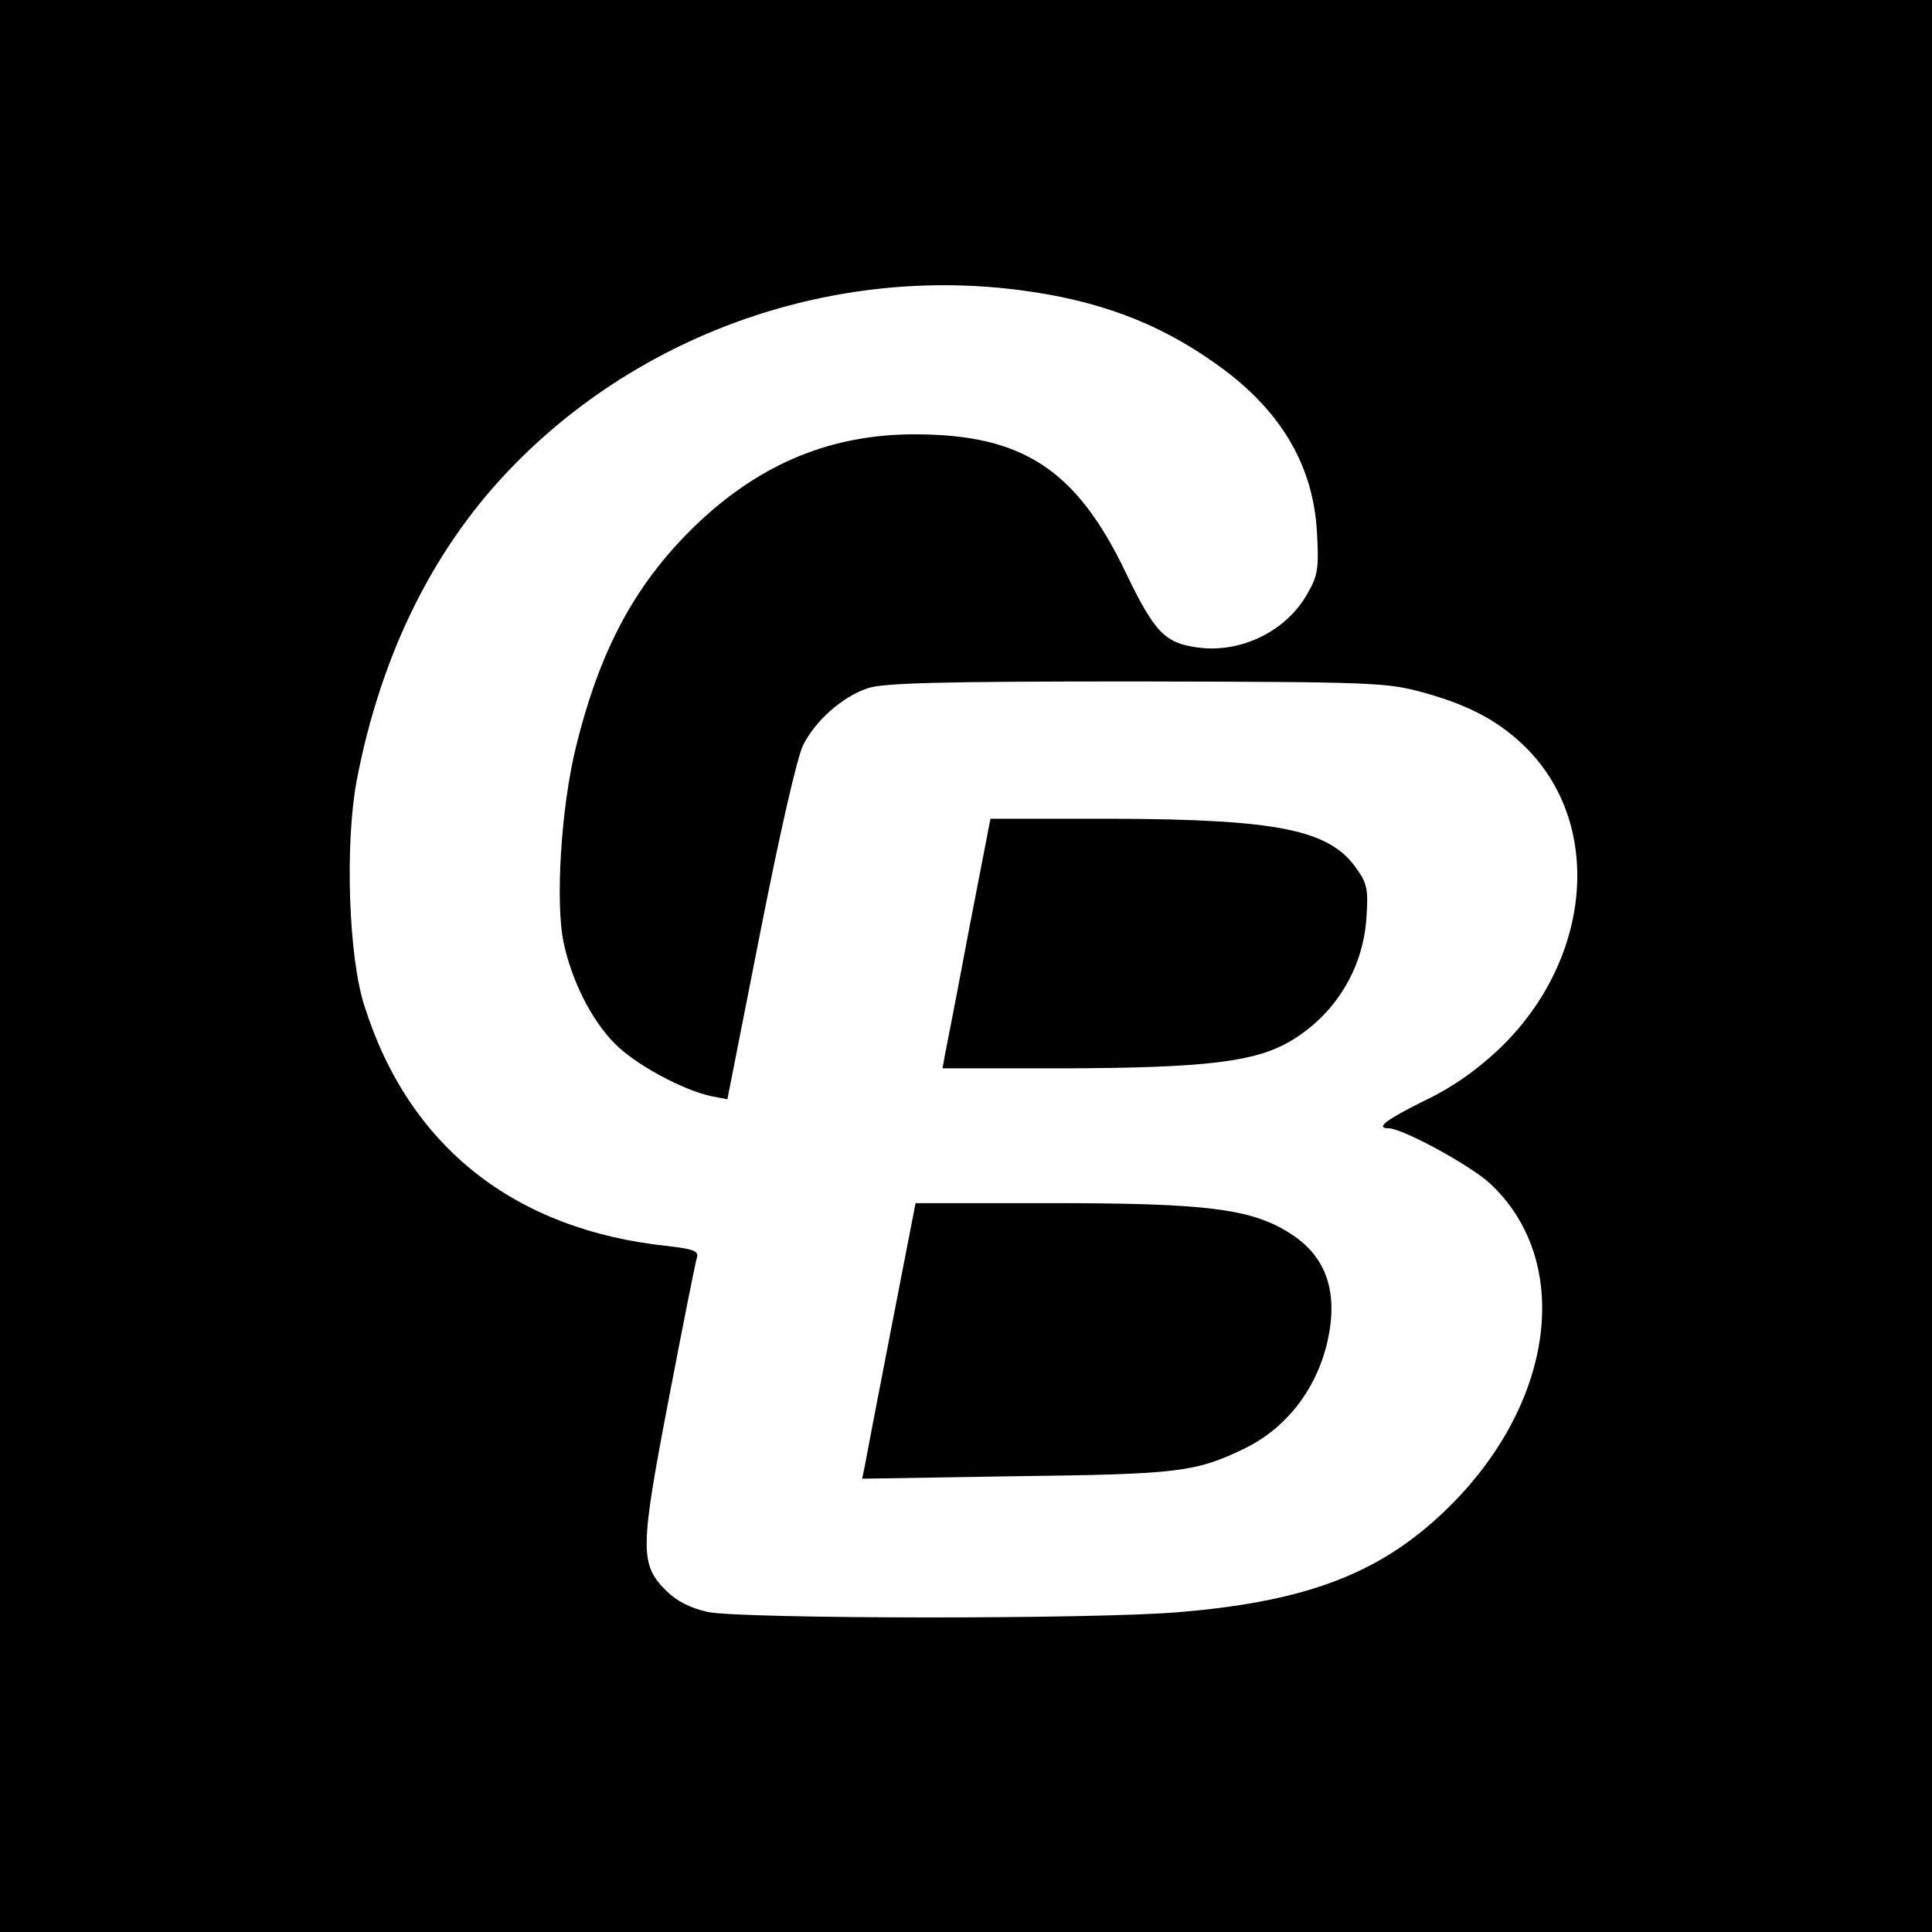
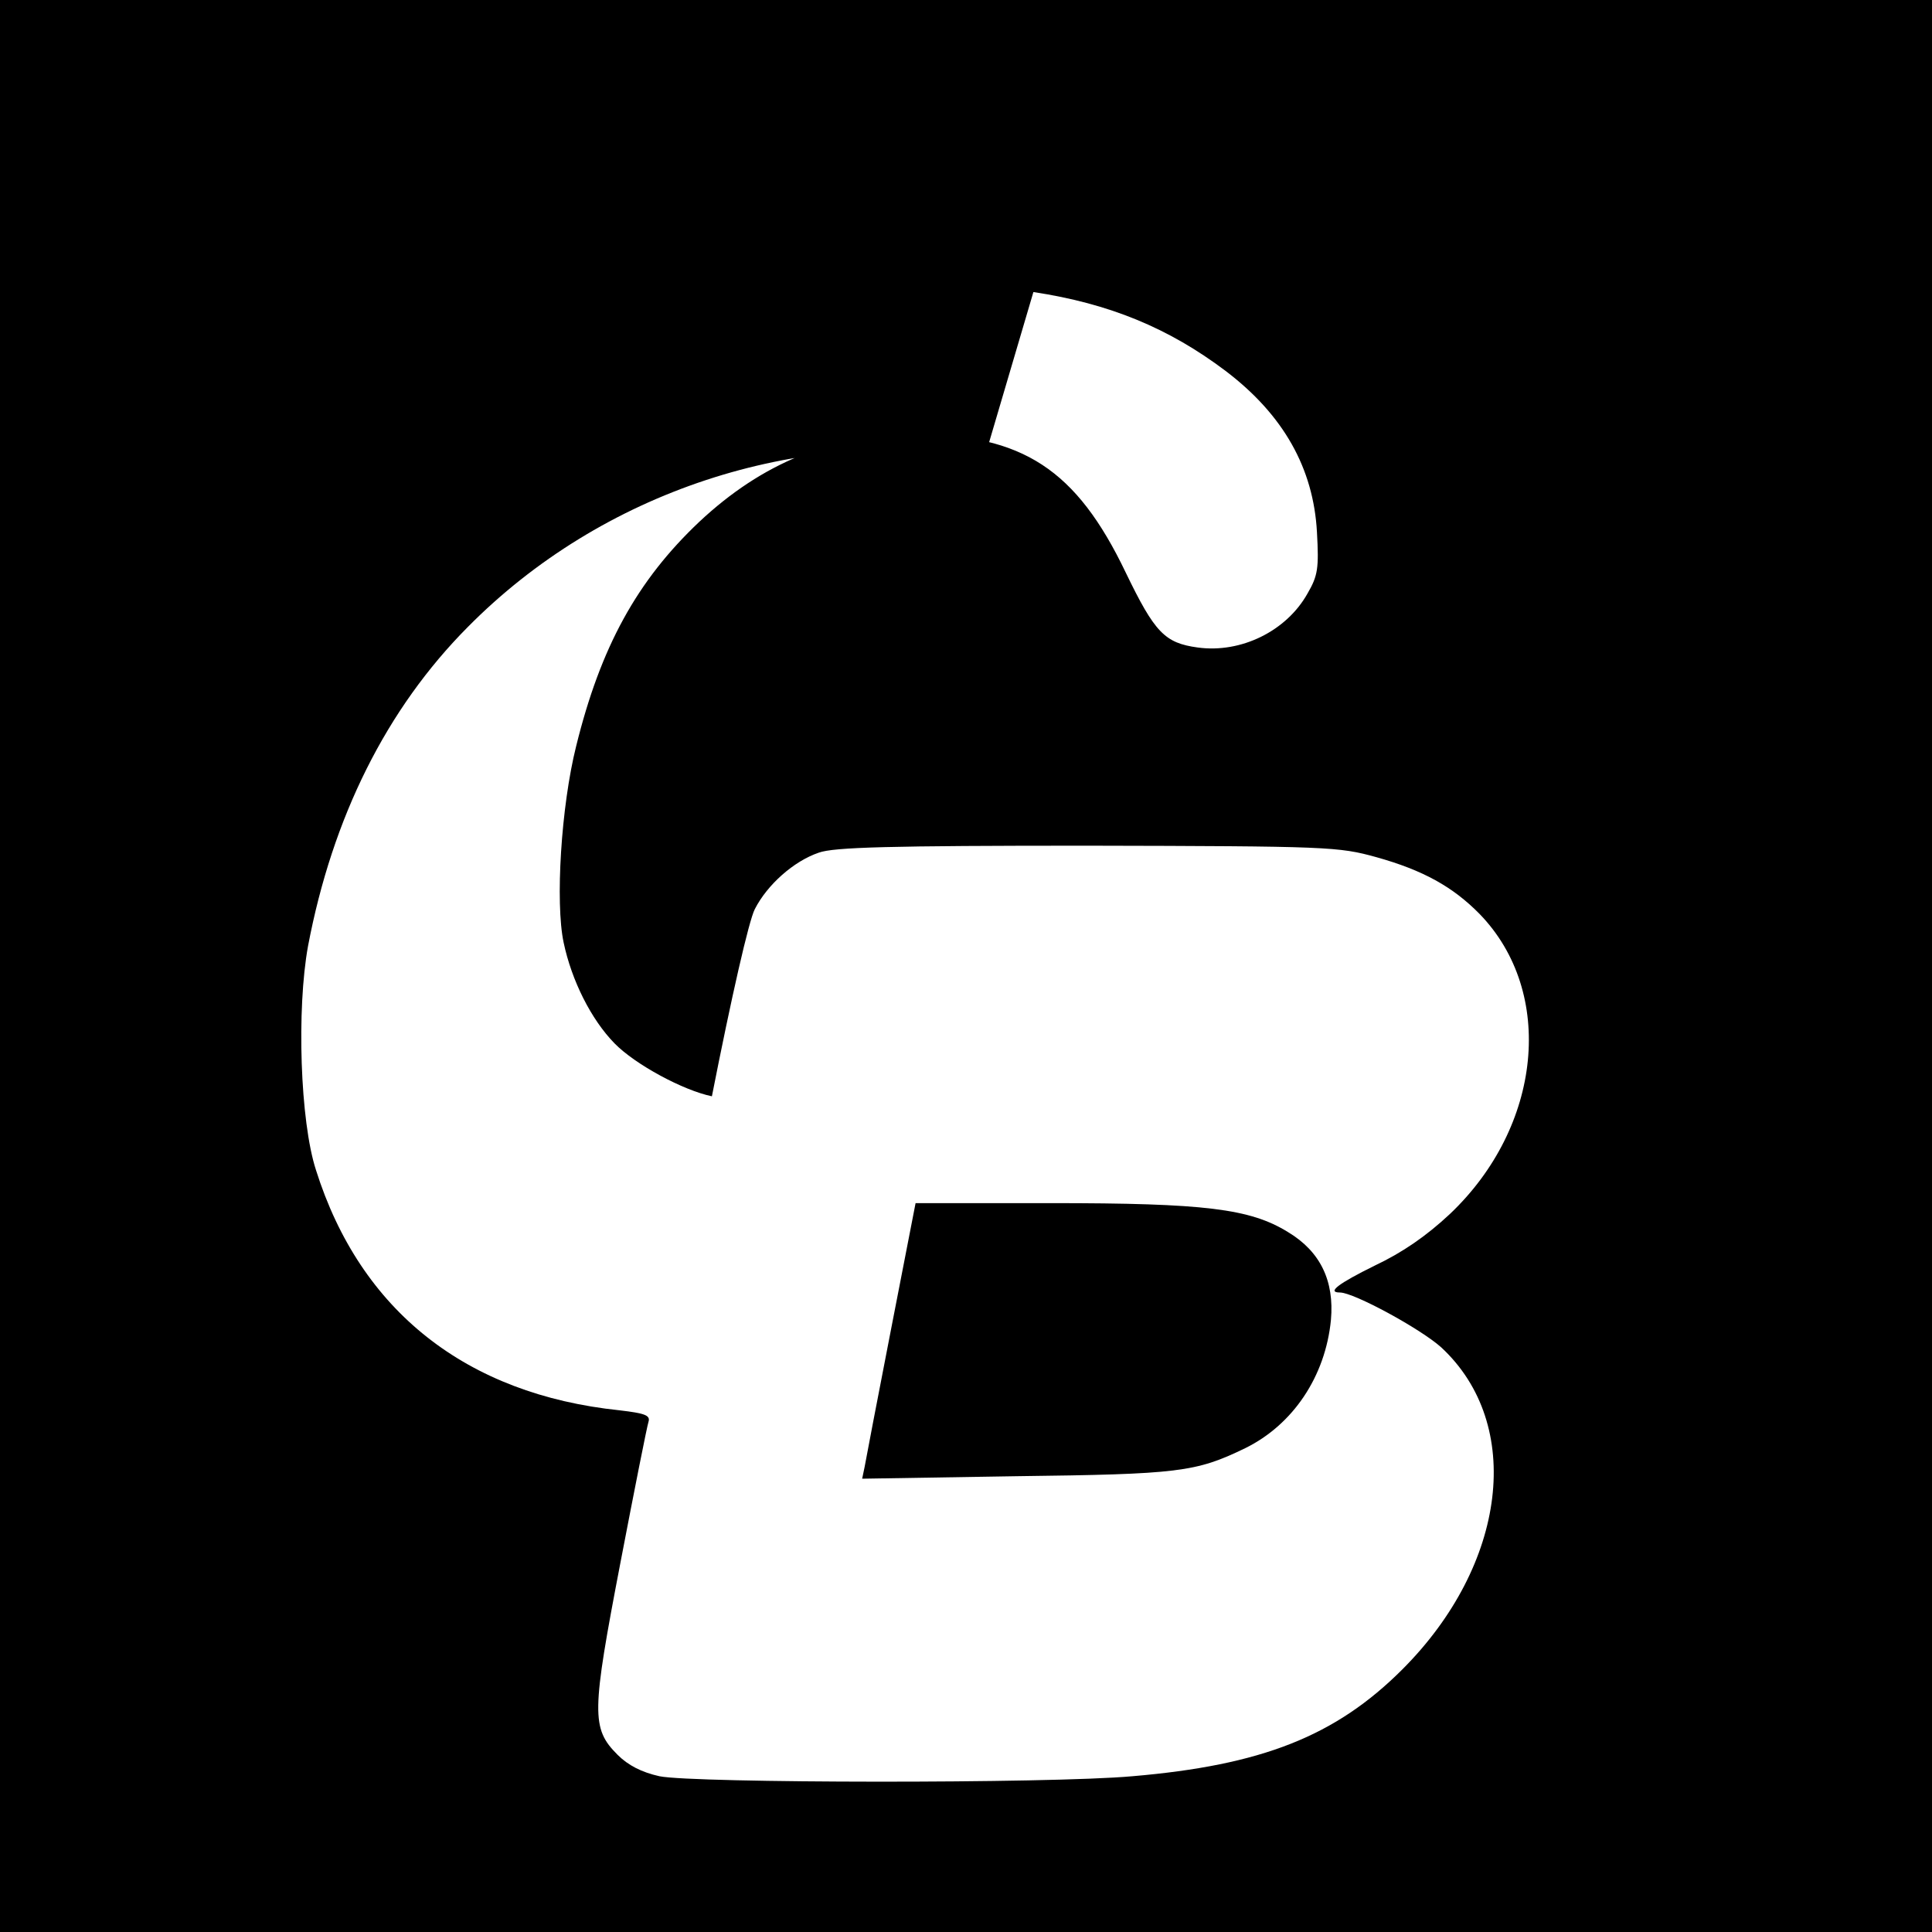
<svg xmlns="http://www.w3.org/2000/svg" version="1.0" width="387pt" height="387pt" viewBox="0 0 387 387" preserveAspectRatio="xMidYMid meet">
  <g transform="translate(0,387) scale(0.1,-0.1)" fill="#000000" stroke="none">
-     <path d="M0 1935 l0 -1935 1935 0 1935 0 0 1935 0 1935 -1935 0 -1935 0 0 -1935z m2070 1350 c152 -23 271 -72 385 -158 116 -88 176 -195 183 -323 4 -72 2 -87 -19 -123 -42 -75 -133 -120 -220 -108 -66 9 -86 30 -144 150 -99 207 -207 277 -423 277 -165 0 -305 -57 -431 -175 -125 -118 -198 -251 -247 -450 -30 -120 -42 -313 -25 -393 16 -76 55 -154 102 -202 41 -42 137 -94 195 -106 l31 -6 66 335 c39 198 74 352 86 375 25 49 78 96 128 113 30 11 142 14 538 14 484 -1 503 -2 579 -23 93 -26 153 -59 207 -114 152 -157 125 -426 -60 -601 -47 -44 -95 -77 -150 -103 -73 -36 -97 -54 -70 -54 28 0 162 -73 203 -110 166 -154 132 -435 -78 -645 -134 -134 -282 -192 -541 -214 -166 -15 -879 -14 -947 0 -36 8 -63 22 -84 43 -53 53 -52 84 6 386 28 146 53 272 56 281 4 13 -7 17 -58 23 -307 32 -519 199 -608 481 -32 98 -39 323 -16 449 49 258 157 475 320 639 268 271 659 400 1036 342z" />
-     <path d="M1941 2008 c-23 -123 -45 -235 -48 -250 l-5 -28 248 0 c278 1 378 13 448 54 89 52 146 144 153 246 4 56 2 70 -19 99 -54 79 -157 100 -494 101 l-240 0 -43 -222z" />
+     <path d="M0 1935 l0 -1935 1935 0 1935 0 0 1935 0 1935 -1935 0 -1935 0 0 -1935z m2070 1350 c152 -23 271 -72 385 -158 116 -88 176 -195 183 -323 4 -72 2 -87 -19 -123 -42 -75 -133 -120 -220 -108 -66 9 -86 30 -144 150 -99 207 -207 277 -423 277 -165 0 -305 -57 -431 -175 -125 -118 -198 -251 -247 -450 -30 -120 -42 -313 -25 -393 16 -76 55 -154 102 -202 41 -42 137 -94 195 -106 c39 198 74 352 86 375 25 49 78 96 128 113 30 11 142 14 538 14 484 -1 503 -2 579 -23 93 -26 153 -59 207 -114 152 -157 125 -426 -60 -601 -47 -44 -95 -77 -150 -103 -73 -36 -97 -54 -70 -54 28 0 162 -73 203 -110 166 -154 132 -435 -78 -645 -134 -134 -282 -192 -541 -214 -166 -15 -879 -14 -947 0 -36 8 -63 22 -84 43 -53 53 -52 84 6 386 28 146 53 272 56 281 4 13 -7 17 -58 23 -307 32 -519 199 -608 481 -32 98 -39 323 -16 449 49 258 157 475 320 639 268 271 659 400 1036 342z" />
    <path d="M1785 1208 c-27 -139 -51 -264 -53 -276 l-5 -24 309 5 c325 4 359 8 458 56 96 47 161 144 172 257 7 78 -21 137 -86 176 -76 47 -167 58 -474 58 l-272 0 -49 -252z" />
  </g>
</svg>